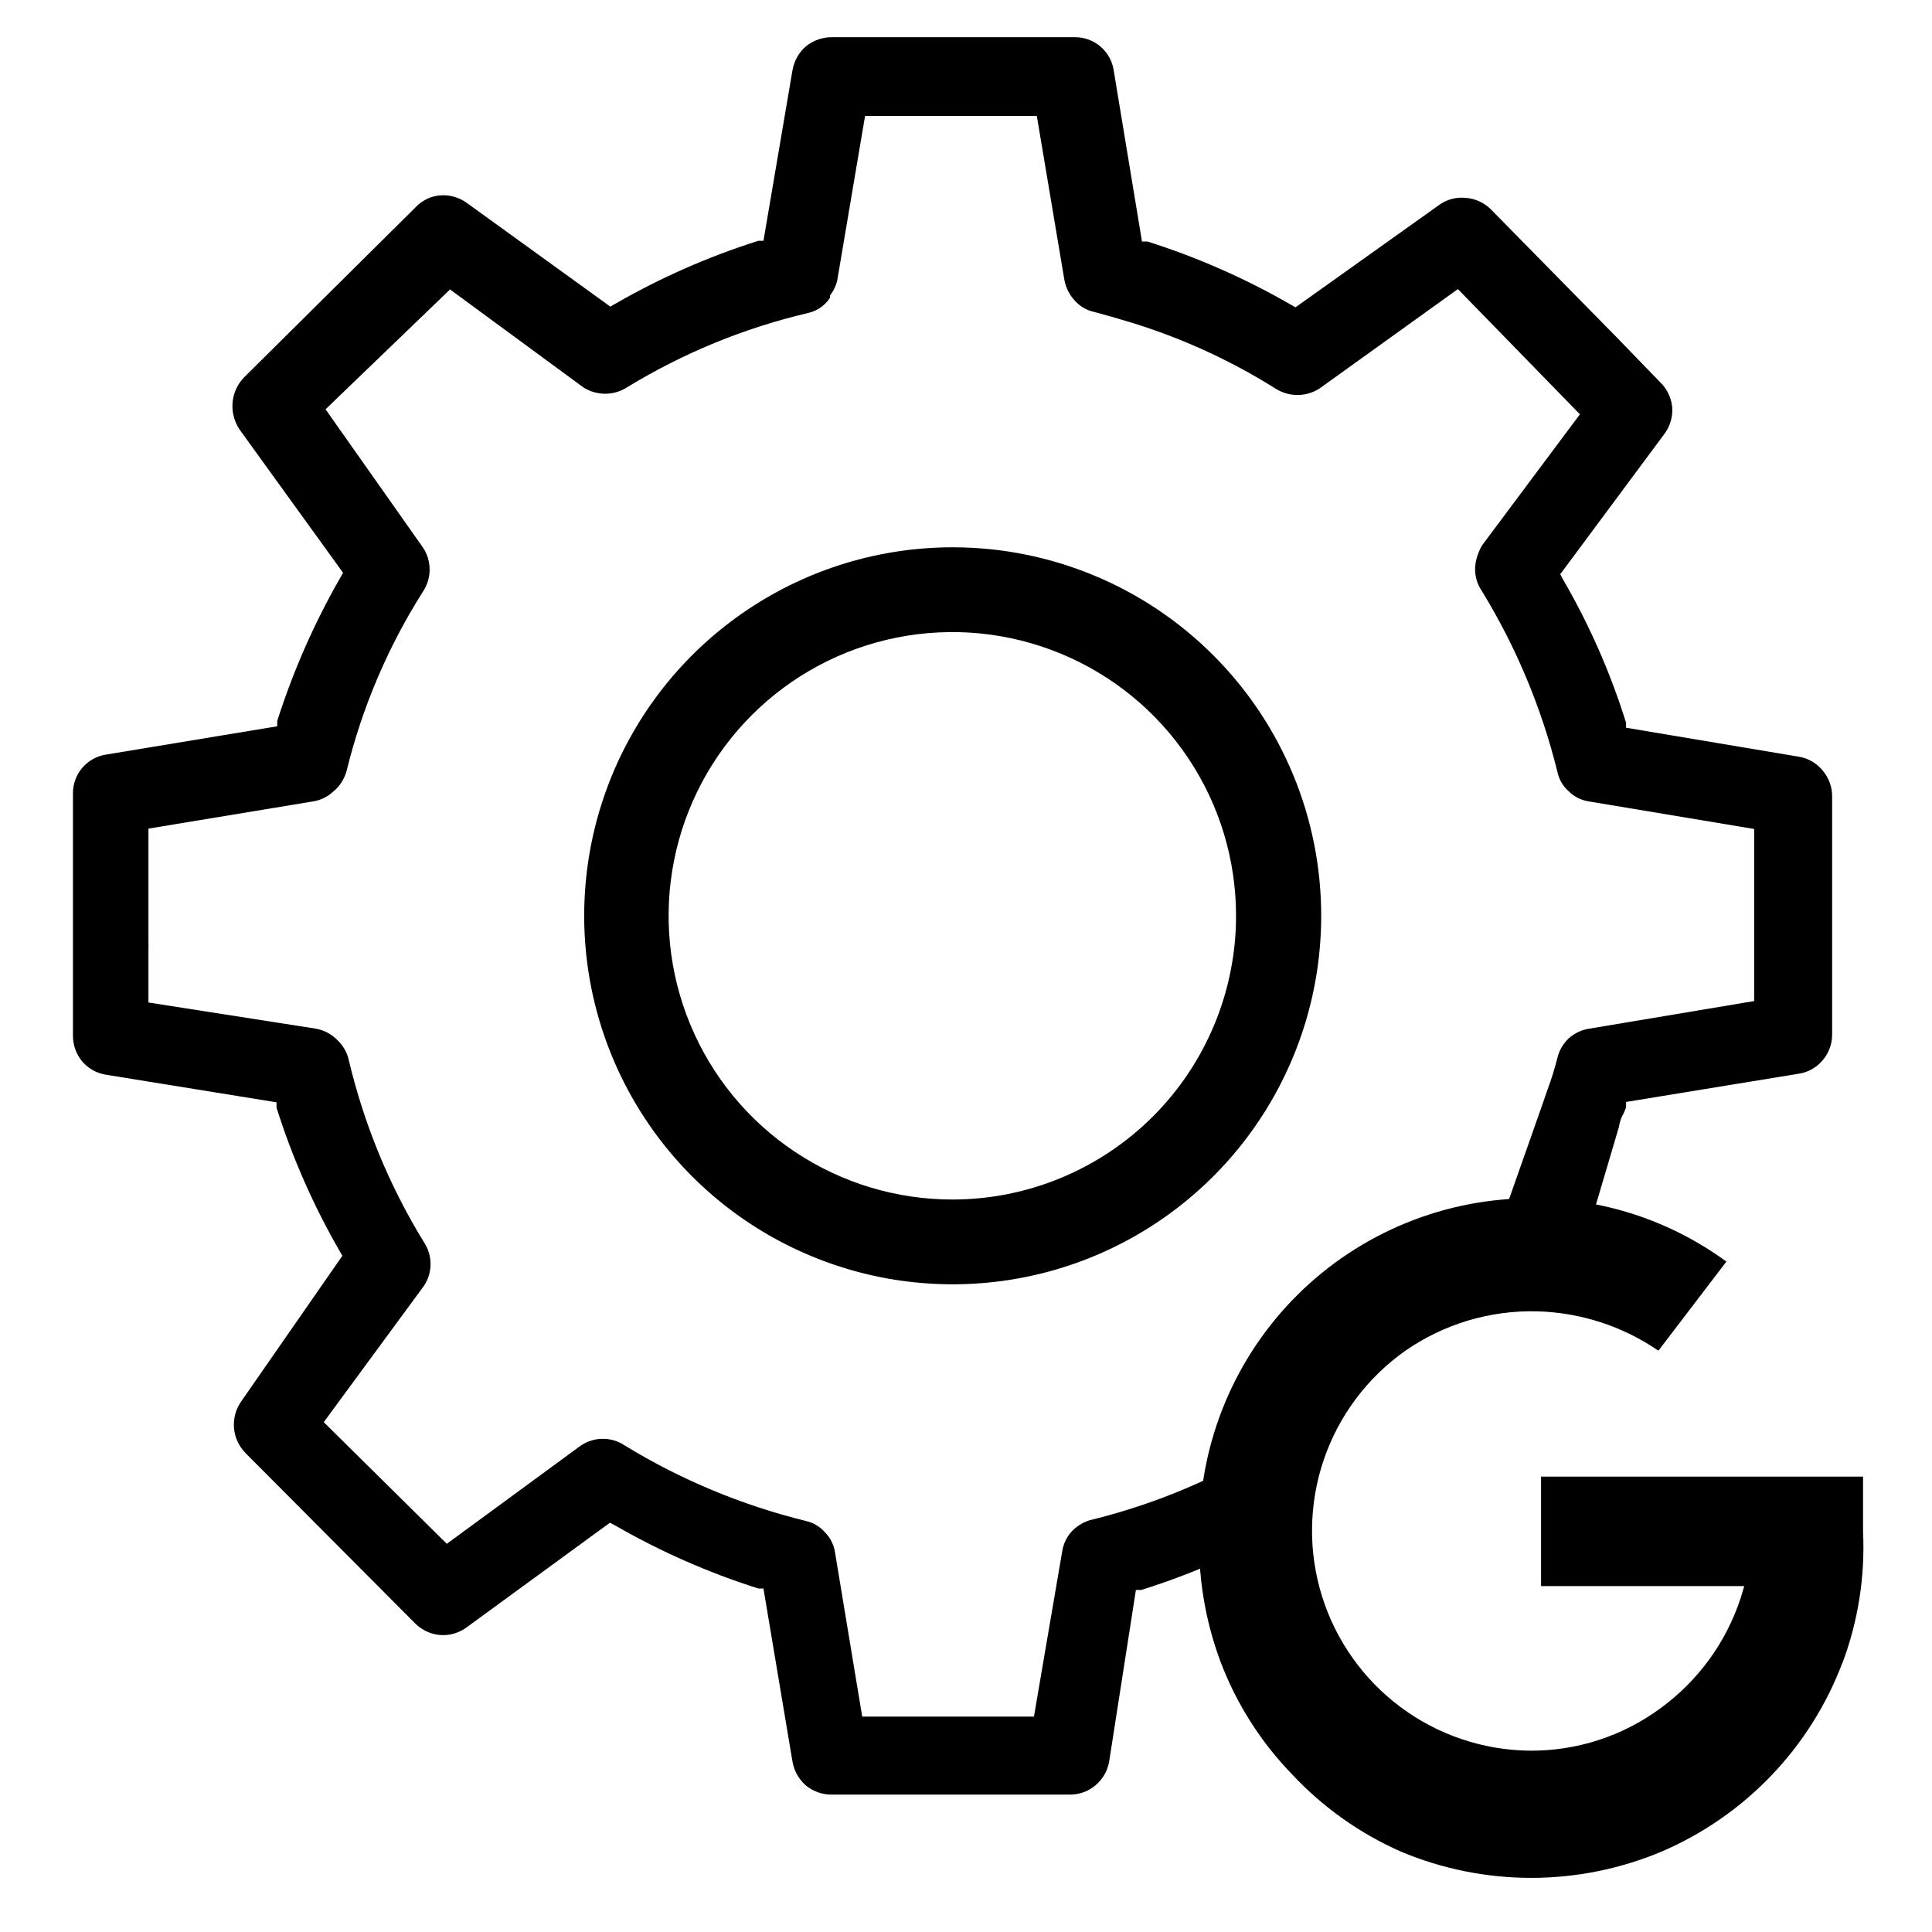
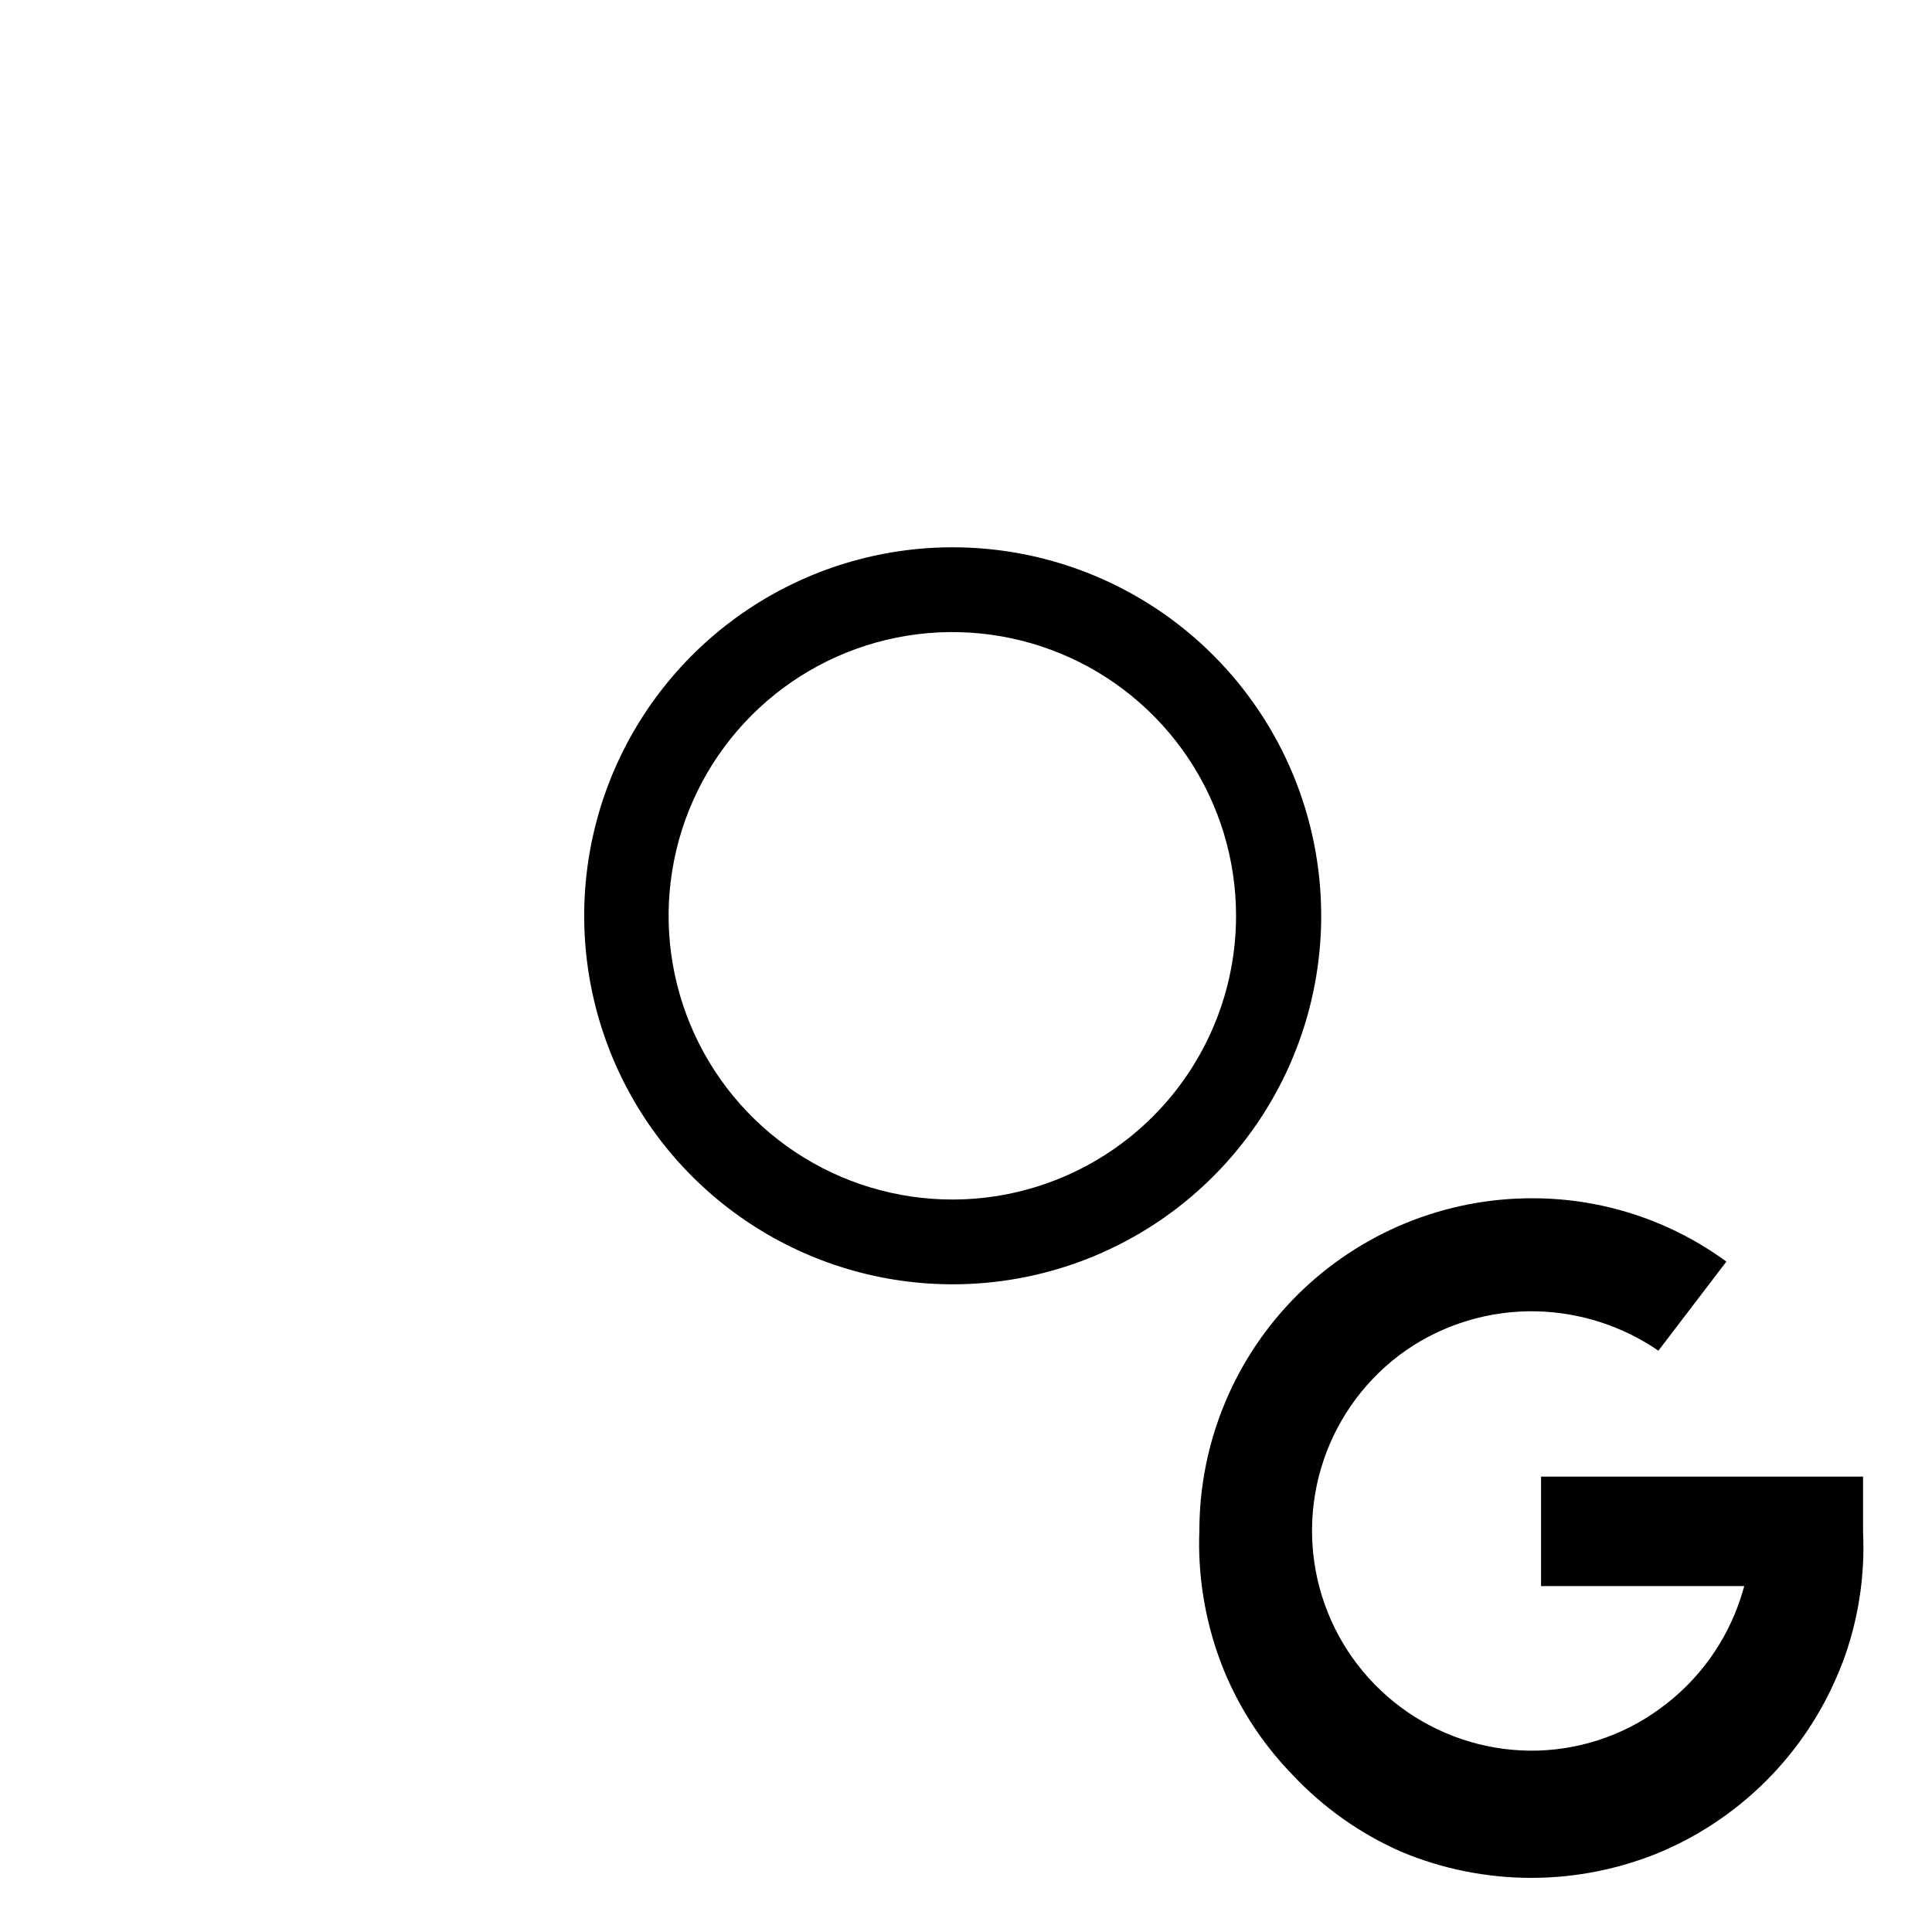
<svg xmlns="http://www.w3.org/2000/svg" width="54" height="54" viewBox="0 0 54 54" fill="none">
  <g clip-path="url(#clip0_3883_851)">
    <path d="M51.493 46.492C51.935 45.318 52.132 44.066 52.073 42.812V41.272H43.073V44.332H48.753L48.653 44.662C48.248 45.904 47.46 46.985 46.403 47.752C45.346 48.529 44.066 48.943 42.753 48.932C41.453 48.918 40.19 48.491 39.147 47.714C38.103 46.936 37.334 45.848 36.948 44.606C36.562 43.363 36.581 42.03 37 40.799C37.42 39.567 38.219 38.501 39.283 37.752C40.359 37.006 41.645 36.621 42.953 36.652C44.169 36.682 45.35 37.065 46.353 37.752L48.253 35.262C46.687 34.115 44.796 33.495 42.853 33.492C41.633 33.487 40.423 33.722 39.293 34.185C38.163 34.648 37.136 35.328 36.269 36.188C35.403 37.048 34.714 38.071 34.243 39.197C33.772 40.323 33.527 41.531 33.523 42.752C33.472 44.009 33.673 45.264 34.113 46.442C34.557 47.618 35.238 48.69 36.113 49.592C36.97 50.51 38.005 51.245 39.153 51.752C40.307 52.237 41.547 52.487 42.798 52.487C44.05 52.487 45.289 52.237 46.443 51.752C47.596 51.258 48.637 50.536 49.505 49.631C50.372 48.726 51.049 47.655 51.493 46.482V46.492Z" fill="black" />
-     <path d="M45.379 31.12C45.407 31.065 45.43 31.008 45.449 30.95V30.8L50.279 30.01C50.537 29.971 50.772 29.839 50.939 29.64C51.111 29.443 51.206 29.191 51.209 28.93V22.29C51.217 22.012 51.12 21.741 50.939 21.53C50.772 21.328 50.538 21.193 50.279 21.15L45.449 20.34V20.2C45.013 18.805 44.423 17.463 43.689 16.2L43.609 16.05L46.519 12.13C46.681 11.915 46.759 11.648 46.739 11.38C46.712 11.113 46.592 10.865 46.399 10.68L45.169 9.41L41.669 5.85C41.479 5.661 41.227 5.547 40.959 5.53C40.692 5.503 40.424 5.578 40.209 5.74L36.209 8.59L36.069 8.51C34.803 7.78 33.462 7.19 32.069 6.75H31.919L31.129 1.97C31.091 1.711 30.96 1.474 30.762 1.304C30.564 1.133 30.311 1.039 30.049 1.04H23.289C23.009 1.031 22.736 1.123 22.519 1.3C22.323 1.474 22.192 1.711 22.149 1.97L21.339 6.73H21.199C19.806 7.17 18.465 7.76 17.199 8.49L17.059 8.57L13.059 5.68C12.843 5.519 12.577 5.441 12.309 5.46C12.041 5.48 11.791 5.602 11.609 5.8L6.819 10.55C6.634 10.742 6.521 10.993 6.499 11.26C6.479 11.525 6.55 11.789 6.699 12.01L9.589 16.01L9.509 16.15C8.783 17.417 8.193 18.758 7.749 20.15V20.3L2.969 21.09C2.709 21.128 2.471 21.26 2.3 21.46C2.129 21.661 2.036 21.916 2.039 22.18V28.95C2.039 29.213 2.131 29.468 2.299 29.67C2.471 29.869 2.709 30 2.969 30.04L7.729 30.81V30.96C8.169 32.353 8.759 33.694 9.489 34.96L9.569 35.1L6.749 39.16C6.592 39.378 6.519 39.644 6.54 39.912C6.562 40.179 6.679 40.43 6.869 40.62L11.599 45.37C11.788 45.562 12.04 45.679 12.309 45.7C12.574 45.718 12.837 45.64 13.049 45.48L17.049 42.56L17.199 42.64C18.465 43.369 19.806 43.959 21.199 44.4H21.339L22.149 49.23C22.192 49.489 22.323 49.725 22.519 49.9C22.721 50.068 22.976 50.16 23.239 50.16H29.909C30.169 50.16 30.421 50.068 30.619 49.9C30.818 49.734 30.952 49.504 30.999 49.25L31.749 44.44H31.899C32.775 44.166 33.63 43.832 34.459 43.44V40.98C33.193 41.645 31.849 42.153 30.459 42.49C30.265 42.551 30.089 42.661 29.949 42.81C29.811 42.964 29.721 43.155 29.689 43.36L28.899 47.98H24.099L23.339 43.39C23.308 43.178 23.21 42.982 23.059 42.83C22.918 42.668 22.729 42.556 22.519 42.51C20.734 42.071 19.027 41.359 17.459 40.4C17.279 40.279 17.066 40.215 16.849 40.215C16.632 40.215 16.42 40.279 16.239 40.4L12.489 43.15L9.049 39.75L11.849 35.94C11.97 35.759 12.034 35.547 12.034 35.33C12.034 35.113 11.97 34.9 11.849 34.72C10.883 33.146 10.174 31.427 9.749 29.63C9.701 29.415 9.59 29.22 9.429 29.07C9.265 28.901 9.051 28.789 8.819 28.75L4.149 28.02V26.5C4.152 26.46 4.152 26.42 4.149 26.38V23.16L8.749 22.4C8.963 22.367 9.162 22.269 9.319 22.12L9.389 22.06C9.533 21.916 9.637 21.736 9.689 21.54C10.124 19.769 10.843 18.08 11.819 16.54C11.943 16.356 12.008 16.141 12.008 15.92C12.008 15.699 11.943 15.483 11.819 15.3L9.099 11.44L12.579 8.09L16.309 10.83C16.49 10.944 16.7 11.005 16.914 11.005C17.128 11.005 17.338 10.944 17.519 10.83C19.085 9.872 20.793 9.17 22.579 8.75C22.789 8.704 22.978 8.592 23.119 8.43C23.148 8.395 23.175 8.358 23.199 8.32V8.26C23.294 8.138 23.362 7.999 23.399 7.85L24.179 3.24H28.979L29.749 7.82C29.788 8.037 29.888 8.238 30.039 8.4C30.183 8.563 30.376 8.676 30.589 8.72L31.129 8.87L31.329 8.93C32.853 9.367 34.307 10.017 35.649 10.86C35.833 10.977 36.046 11.04 36.264 11.04C36.482 11.04 36.696 10.977 36.879 10.86L40.749 8.08L44.159 11.58L41.419 15.25C41.366 15.345 41.323 15.446 41.289 15.55C41.251 15.666 41.231 15.787 41.229 15.91C41.229 16.128 41.295 16.34 41.419 16.52C42.377 18.085 43.089 19.788 43.529 21.57C43.573 21.783 43.685 21.976 43.849 22.12C44.001 22.27 44.197 22.369 44.409 22.4L49.029 23.17V27.98L44.429 28.75C44.214 28.781 44.012 28.875 43.849 29.02C43.691 29.168 43.579 29.359 43.529 29.57C43.456 29.865 43.366 30.155 43.259 30.44L43.079 30.96L42.079 33.8H44.569L45.249 31.5C45.268 31.366 45.312 31.237 45.379 31.12Z" fill="black" />
    <path d="M26.628 15.297C24.591 15.297 22.6 15.901 20.906 17.033C19.212 18.165 17.892 19.773 17.112 21.655C16.333 23.537 16.129 25.608 16.526 27.606C16.924 29.604 17.904 31.44 19.345 32.88C20.785 34.321 22.621 35.301 24.619 35.699C26.617 36.096 28.688 35.892 30.57 35.113C32.452 34.333 34.06 33.013 35.192 31.319C36.324 29.625 36.928 27.634 36.928 25.597C36.928 22.865 35.843 20.245 33.911 18.314C31.98 16.382 29.36 15.297 26.628 15.297ZM26.628 33.527C25.059 33.529 23.525 33.065 22.22 32.195C20.914 31.325 19.896 30.087 19.295 28.639C18.693 27.19 18.534 25.595 18.839 24.056C19.144 22.517 19.899 21.103 21.007 19.993C22.116 18.883 23.529 18.127 25.067 17.82C26.606 17.513 28.201 17.67 29.651 18.27C31.1 18.869 32.339 19.886 33.211 21.19C34.083 22.494 34.548 24.028 34.548 25.597C34.548 27.698 33.714 29.714 32.229 31.201C30.744 32.688 28.73 33.524 26.628 33.527Z" fill="black" />
  </g>
  <defs>
    <clipPath id="clip0_3883_851">
      <rect width="50.08" height="51.5" fill="white" transform="translate(2 1)" />
    </clipPath>
  </defs>
</svg>